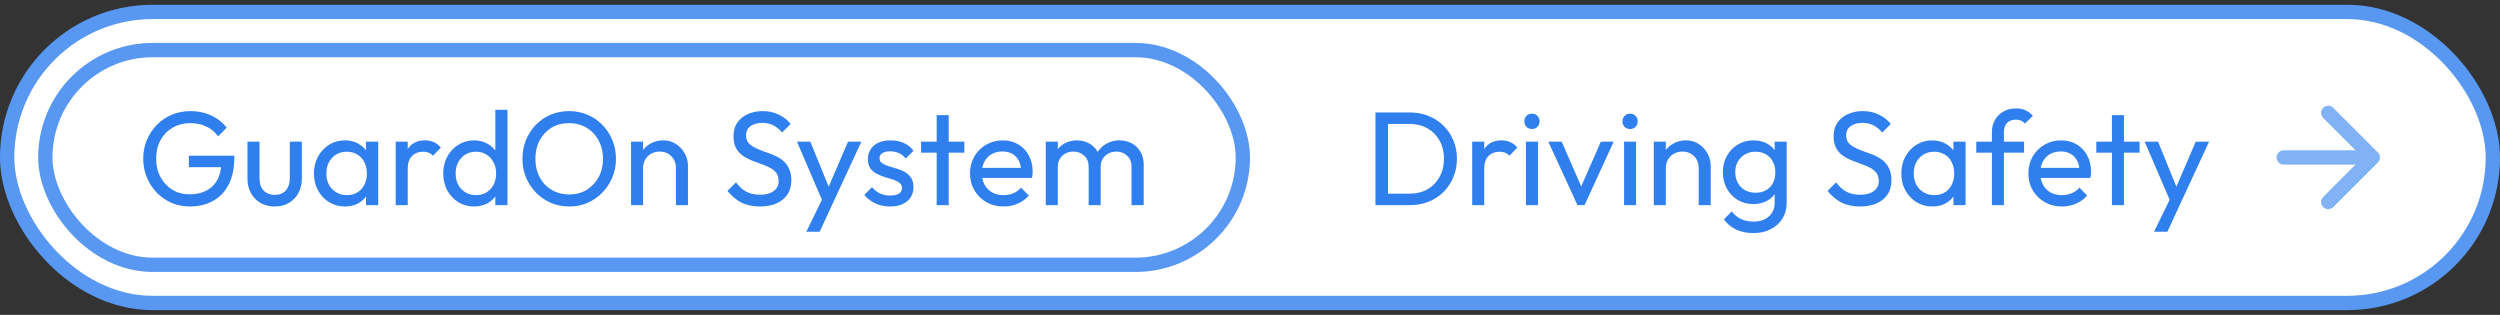
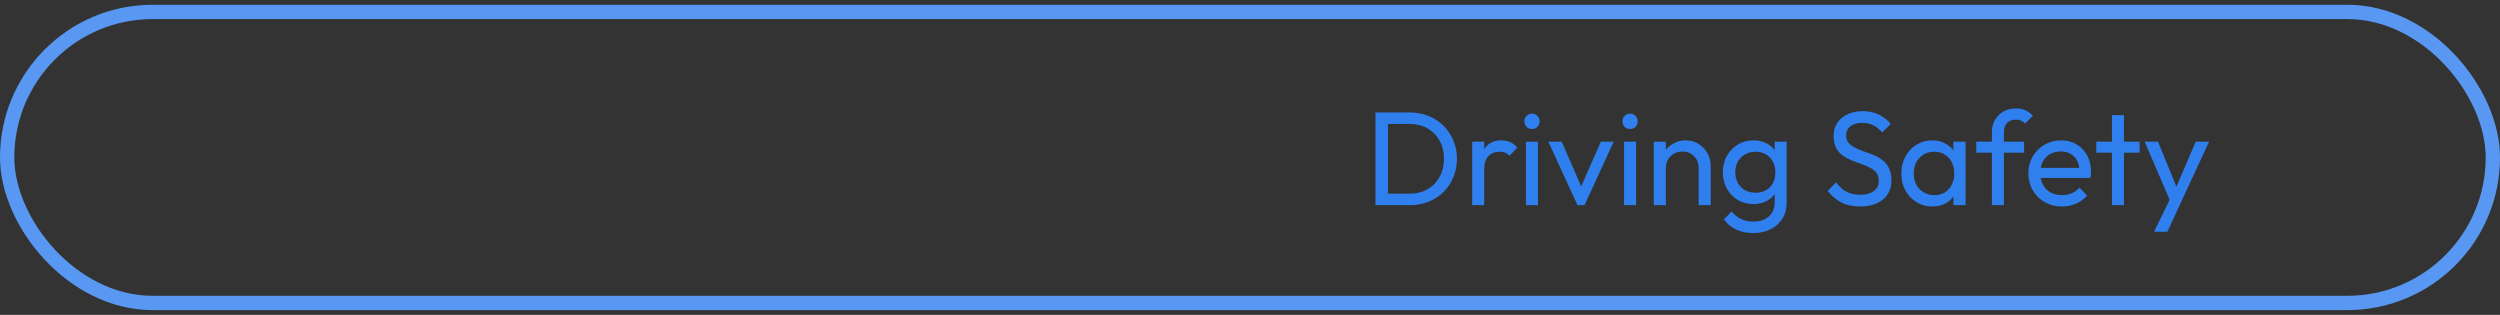
<svg xmlns="http://www.w3.org/2000/svg" width="262" height="33" viewBox="0 0 262 33" fill="none">
  <rect x="0" y="0" width="262" height="33" fill="#333333" stroke="none" />
-   <rect x="0.75" y="1.25" width="260.5" height="30.5" rx="15.25" fill="white" />
-   <rect x="4.75" y="5.25" width="125.5" height="22.5" rx="11.25" fill="white" />
-   <path d="M19.895 21.64C19.213 21.64 18.574 21.514 17.977 21.262C17.389 21.001 16.871 20.641 16.423 20.184C15.984 19.727 15.639 19.195 15.387 18.588C15.135 17.981 15.009 17.328 15.009 16.628C15.009 15.928 15.135 15.279 15.387 14.682C15.639 14.075 15.989 13.543 16.437 13.086C16.885 12.629 17.407 12.274 18.005 12.022C18.611 11.77 19.269 11.644 19.979 11.644C20.753 11.644 21.467 11.793 22.121 12.092C22.774 12.391 23.32 12.82 23.759 13.38L22.849 14.29C22.541 13.842 22.135 13.501 21.631 13.268C21.127 13.025 20.576 12.904 19.979 12.904C19.269 12.904 18.639 13.063 18.089 13.38C17.547 13.697 17.123 14.136 16.815 14.696C16.516 15.256 16.367 15.9 16.367 16.628C16.367 17.365 16.521 18.014 16.829 18.574C17.137 19.134 17.552 19.573 18.075 19.89C18.597 20.207 19.195 20.366 19.867 20.366C20.548 20.366 21.136 20.235 21.631 19.974C22.135 19.713 22.522 19.33 22.793 18.826C23.063 18.313 23.199 17.687 23.199 16.95L23.997 17.524H19.797V16.32H24.557V16.516C24.557 17.645 24.356 18.593 23.955 19.358C23.563 20.114 23.012 20.683 22.303 21.066C21.603 21.449 20.8 21.64 19.895 21.64ZM28.777 21.64C28.235 21.64 27.745 21.519 27.307 21.276C26.877 21.024 26.541 20.679 26.299 20.24C26.056 19.801 25.935 19.293 25.935 18.714V14.85H27.195V18.658C27.195 19.022 27.255 19.339 27.377 19.61C27.507 19.871 27.694 20.072 27.937 20.212C28.179 20.352 28.464 20.422 28.791 20.422C29.285 20.422 29.673 20.268 29.953 19.96C30.233 19.643 30.373 19.209 30.373 18.658V14.85H31.633V18.714C31.633 19.293 31.511 19.801 31.269 20.24C31.026 20.679 30.69 21.024 30.261 21.276C29.841 21.519 29.346 21.64 28.777 21.64ZM36.15 21.64C35.543 21.64 34.992 21.491 34.498 21.192C34.003 20.884 33.611 20.469 33.322 19.946C33.041 19.423 32.901 18.835 32.901 18.182C32.901 17.529 33.041 16.941 33.322 16.418C33.611 15.895 33.998 15.48 34.483 15.172C34.978 14.864 35.533 14.71 36.15 14.71C36.654 14.71 37.102 14.817 37.493 15.032C37.895 15.237 38.217 15.527 38.459 15.9C38.702 16.264 38.837 16.689 38.865 17.174V19.176C38.837 19.652 38.702 20.077 38.459 20.45C38.226 20.823 37.909 21.117 37.508 21.332C37.115 21.537 36.663 21.64 36.15 21.64ZM36.359 20.45C36.985 20.45 37.489 20.24 37.871 19.82C38.254 19.391 38.446 18.845 38.446 18.182C38.446 17.725 38.357 17.328 38.179 16.992C38.011 16.647 37.769 16.381 37.452 16.194C37.134 15.998 36.766 15.9 36.346 15.9C35.925 15.9 35.552 15.998 35.225 16.194C34.908 16.39 34.656 16.661 34.469 17.006C34.292 17.342 34.203 17.729 34.203 18.168C34.203 18.616 34.292 19.013 34.469 19.358C34.656 19.694 34.913 19.96 35.239 20.156C35.566 20.352 35.94 20.45 36.359 20.45ZM38.361 21.5V19.708L38.599 18.084L38.361 16.474V14.85H39.636V21.5H38.361ZM41.47 21.5V14.85H42.73V21.5H41.47ZM42.73 17.706L42.254 17.496C42.254 16.647 42.45 15.97 42.842 15.466C43.234 14.962 43.799 14.71 44.536 14.71C44.872 14.71 45.175 14.771 45.446 14.892C45.717 15.004 45.969 15.195 46.202 15.466L45.376 16.32C45.236 16.171 45.082 16.063 44.914 15.998C44.746 15.933 44.55 15.9 44.326 15.9C43.859 15.9 43.477 16.049 43.178 16.348C42.879 16.647 42.73 17.099 42.73 17.706ZM49.684 21.64C49.068 21.64 48.518 21.491 48.032 21.192C47.547 20.884 47.16 20.469 46.87 19.946C46.59 19.423 46.45 18.835 46.45 18.182C46.45 17.529 46.59 16.941 46.87 16.418C47.16 15.895 47.547 15.48 48.032 15.172C48.518 14.864 49.068 14.71 49.684 14.71C50.179 14.71 50.627 14.817 51.028 15.032C51.43 15.237 51.752 15.527 51.994 15.9C52.246 16.264 52.386 16.689 52.414 17.174V19.176C52.386 19.652 52.251 20.077 52.008 20.45C51.766 20.823 51.444 21.117 51.042 21.332C50.641 21.537 50.188 21.64 49.684 21.64ZM49.894 20.45C50.314 20.45 50.678 20.352 50.986 20.156C51.304 19.96 51.551 19.694 51.728 19.358C51.906 19.013 51.994 18.621 51.994 18.182C51.994 17.725 51.901 17.328 51.714 16.992C51.537 16.656 51.29 16.39 50.972 16.194C50.664 15.998 50.3 15.9 49.88 15.9C49.46 15.9 49.092 15.998 48.774 16.194C48.457 16.39 48.205 16.661 48.018 17.006C47.841 17.342 47.752 17.729 47.752 18.168C47.752 18.616 47.841 19.013 48.018 19.358C48.205 19.694 48.457 19.96 48.774 20.156C49.101 20.352 49.474 20.45 49.894 20.45ZM53.184 21.5H51.91V19.708L52.148 18.084L51.91 16.474V11.504H53.184V21.5ZM59.667 21.64C58.976 21.64 58.332 21.514 57.735 21.262C57.137 21.001 56.615 20.641 56.167 20.184C55.719 19.717 55.369 19.181 55.117 18.574C54.874 17.967 54.753 17.319 54.753 16.628C54.753 15.928 54.874 15.279 55.117 14.682C55.369 14.075 55.714 13.543 56.153 13.086C56.601 12.629 57.119 12.274 57.707 12.022C58.304 11.77 58.948 11.644 59.639 11.644C60.329 11.644 60.969 11.77 61.557 12.022C62.154 12.274 62.677 12.629 63.125 13.086C63.573 13.543 63.923 14.075 64.175 14.682C64.427 15.289 64.553 15.942 64.553 16.642C64.553 17.333 64.427 17.981 64.175 18.588C63.923 19.195 63.573 19.727 63.125 20.184C62.686 20.641 62.168 21.001 61.571 21.262C60.983 21.514 60.348 21.64 59.667 21.64ZM59.639 20.38C60.339 20.38 60.95 20.221 61.473 19.904C62.005 19.577 62.425 19.134 62.733 18.574C63.041 18.005 63.195 17.356 63.195 16.628C63.195 16.087 63.106 15.592 62.929 15.144C62.751 14.687 62.504 14.29 62.187 13.954C61.869 13.618 61.496 13.361 61.067 13.184C60.637 12.997 60.161 12.904 59.639 12.904C58.948 12.904 58.337 13.063 57.805 13.38C57.282 13.697 56.867 14.136 56.559 14.696C56.26 15.256 56.111 15.9 56.111 16.628C56.111 17.169 56.195 17.673 56.363 18.14C56.54 18.597 56.783 18.994 57.091 19.33C57.408 19.657 57.781 19.913 58.211 20.1C58.649 20.287 59.125 20.38 59.639 20.38ZM70.838 21.5V17.622C70.838 17.118 70.679 16.703 70.362 16.376C70.045 16.049 69.634 15.886 69.13 15.886C68.794 15.886 68.495 15.961 68.234 16.11C67.973 16.259 67.767 16.465 67.618 16.726C67.469 16.987 67.394 17.286 67.394 17.622L66.876 17.328C66.876 16.824 66.988 16.376 67.212 15.984C67.436 15.592 67.749 15.284 68.15 15.06C68.551 14.827 69.004 14.71 69.508 14.71C70.012 14.71 70.455 14.836 70.838 15.088C71.23 15.34 71.538 15.671 71.762 16.082C71.986 16.483 72.098 16.913 72.098 17.37V21.5H70.838ZM66.134 21.5V14.85H67.394V21.5H66.134ZM79.642 21.64C78.877 21.64 78.223 21.5 77.682 21.22C77.141 20.94 76.66 20.534 76.24 20.002L77.136 19.106C77.444 19.535 77.799 19.862 78.2 20.086C78.601 20.301 79.096 20.408 79.684 20.408C80.263 20.408 80.725 20.282 81.07 20.03C81.425 19.778 81.602 19.433 81.602 18.994C81.602 18.63 81.518 18.336 81.35 18.112C81.182 17.888 80.953 17.706 80.664 17.566C80.384 17.417 80.076 17.286 79.74 17.174C79.404 17.053 79.068 16.927 78.732 16.796C78.396 16.656 78.088 16.488 77.808 16.292C77.528 16.087 77.299 15.821 77.122 15.494C76.954 15.167 76.87 14.757 76.87 14.262C76.87 13.711 77.001 13.245 77.262 12.862C77.533 12.47 77.897 12.171 78.354 11.966C78.821 11.751 79.343 11.644 79.922 11.644C80.557 11.644 81.126 11.77 81.63 12.022C82.134 12.265 82.545 12.587 82.862 12.988L81.966 13.884C81.677 13.548 81.364 13.296 81.028 13.128C80.701 12.96 80.323 12.876 79.894 12.876C79.371 12.876 78.956 12.993 78.648 13.226C78.34 13.45 78.186 13.767 78.186 14.178C78.186 14.505 78.27 14.771 78.438 14.976C78.615 15.172 78.844 15.34 79.124 15.48C79.404 15.62 79.712 15.751 80.048 15.872C80.393 15.984 80.734 16.11 81.07 16.25C81.406 16.39 81.714 16.567 81.994 16.782C82.274 16.997 82.498 17.277 82.666 17.622C82.843 17.958 82.932 18.383 82.932 18.896C82.932 19.755 82.633 20.427 82.036 20.912C81.448 21.397 80.65 21.64 79.642 21.64ZM86.406 21.556L83.522 14.85H84.922L87.064 20.1H86.616L88.87 14.85H90.27L87.162 21.556H86.406ZM84.502 24.286L86.462 20.268L87.162 21.556L85.902 24.286H84.502ZM93.281 21.64C92.908 21.64 92.553 21.593 92.217 21.5C91.891 21.397 91.587 21.257 91.307 21.08C91.027 20.893 90.784 20.674 90.579 20.422L91.391 19.61C91.634 19.909 91.914 20.133 92.231 20.282C92.549 20.422 92.903 20.492 93.295 20.492C93.687 20.492 93.99 20.427 94.205 20.296C94.42 20.156 94.527 19.965 94.527 19.722C94.527 19.479 94.439 19.293 94.261 19.162C94.093 19.022 93.874 18.91 93.603 18.826C93.332 18.733 93.043 18.644 92.735 18.56C92.436 18.467 92.152 18.35 91.881 18.21C91.611 18.07 91.386 17.879 91.209 17.636C91.041 17.393 90.957 17.071 90.957 16.67C90.957 16.269 91.055 15.923 91.251 15.634C91.447 15.335 91.718 15.107 92.063 14.948C92.418 14.789 92.843 14.71 93.337 14.71C93.86 14.71 94.322 14.803 94.723 14.99C95.134 15.167 95.47 15.438 95.731 15.802L94.919 16.614C94.733 16.371 94.499 16.185 94.219 16.054C93.948 15.923 93.641 15.858 93.295 15.858C92.931 15.858 92.651 15.923 92.455 16.054C92.269 16.175 92.175 16.348 92.175 16.572C92.175 16.796 92.259 16.969 92.427 17.09C92.595 17.211 92.814 17.314 93.085 17.398C93.365 17.482 93.654 17.571 93.953 17.664C94.252 17.748 94.537 17.865 94.807 18.014C95.078 18.163 95.297 18.364 95.465 18.616C95.642 18.868 95.731 19.199 95.731 19.61C95.731 20.235 95.507 20.73 95.059 21.094C94.621 21.458 94.028 21.64 93.281 21.64ZM98.164 21.5V12.064H99.424V21.5H98.164ZM96.526 15.998V14.85H101.062V15.998H96.526ZM105.171 21.64C104.508 21.64 103.911 21.491 103.379 21.192C102.847 20.884 102.427 20.469 102.119 19.946C101.811 19.423 101.657 18.831 101.657 18.168C101.657 17.515 101.806 16.927 102.105 16.404C102.413 15.881 102.824 15.471 103.337 15.172C103.86 14.864 104.443 14.71 105.087 14.71C105.703 14.71 106.244 14.85 106.711 15.13C107.187 15.41 107.556 15.797 107.817 16.292C108.088 16.787 108.223 17.347 108.223 17.972C108.223 18.065 108.218 18.168 108.209 18.28C108.2 18.383 108.181 18.504 108.153 18.644H102.539V17.594H107.481L107.019 18C107.019 17.552 106.94 17.174 106.781 16.866C106.622 16.549 106.398 16.306 106.109 16.138C105.82 15.961 105.47 15.872 105.059 15.872C104.63 15.872 104.252 15.965 103.925 16.152C103.598 16.339 103.346 16.6 103.169 16.936C102.992 17.272 102.903 17.669 102.903 18.126C102.903 18.593 102.996 19.003 103.183 19.358C103.37 19.703 103.636 19.974 103.981 20.17C104.326 20.357 104.723 20.45 105.171 20.45C105.544 20.45 105.885 20.385 106.193 20.254C106.51 20.123 106.781 19.927 107.005 19.666L107.817 20.492C107.5 20.865 107.108 21.15 106.641 21.346C106.184 21.542 105.694 21.64 105.171 21.64ZM109.597 21.5V14.85H110.857V21.5H109.597ZM114.091 21.5V17.482C114.091 16.987 113.937 16.6 113.629 16.32C113.33 16.031 112.952 15.886 112.495 15.886C112.187 15.886 111.912 15.951 111.669 16.082C111.426 16.213 111.23 16.395 111.081 16.628C110.932 16.861 110.857 17.141 110.857 17.468L110.339 17.216C110.339 16.712 110.446 16.273 110.661 15.9C110.885 15.527 111.188 15.237 111.571 15.032C111.954 14.817 112.383 14.71 112.859 14.71C113.326 14.71 113.746 14.813 114.119 15.018C114.502 15.223 114.8 15.513 115.015 15.886C115.239 16.259 115.351 16.703 115.351 17.216V21.5H114.091ZM118.585 21.5V17.482C118.585 16.987 118.431 16.6 118.123 16.32C117.824 16.031 117.451 15.886 117.003 15.886C116.695 15.886 116.415 15.951 116.163 16.082C115.92 16.213 115.724 16.395 115.575 16.628C115.426 16.861 115.351 17.141 115.351 17.468L114.637 17.216C114.665 16.703 114.8 16.264 115.043 15.9C115.295 15.527 115.617 15.237 116.009 15.032C116.401 14.817 116.83 14.71 117.297 14.71C117.782 14.71 118.216 14.813 118.599 15.018C118.982 15.223 119.285 15.513 119.509 15.886C119.742 16.259 119.859 16.707 119.859 17.23V21.5H118.585Z" fill="#2F7FEF" />
-   <rect x="4.75" y="5.25" width="125.5" height="22.5" rx="11.25" stroke="#5898F2" stroke-width="1.5" />
  <path d="M145.016 21.5V20.296H147.718C148.437 20.296 149.067 20.142 149.608 19.834C150.149 19.517 150.569 19.083 150.868 18.532C151.176 17.981 151.33 17.347 151.33 16.628C151.33 15.919 151.176 15.289 150.868 14.738C150.56 14.187 150.135 13.758 149.594 13.45C149.053 13.142 148.427 12.988 147.718 12.988H145.03V11.784H147.746C148.455 11.784 149.109 11.905 149.706 12.148C150.313 12.391 150.835 12.731 151.274 13.17C151.722 13.609 152.067 14.122 152.31 14.71C152.562 15.298 152.688 15.942 152.688 16.642C152.688 17.333 152.562 17.977 152.31 18.574C152.067 19.162 151.727 19.675 151.288 20.114C150.849 20.553 150.327 20.893 149.72 21.136C149.123 21.379 148.474 21.5 147.774 21.5H145.016ZM144.148 21.5V11.784H145.464V21.5H144.148ZM154.287 21.5V14.85H155.547V21.5H154.287ZM155.547 17.706L155.071 17.496C155.071 16.647 155.267 15.97 155.659 15.466C156.051 14.962 156.616 14.71 157.353 14.71C157.689 14.71 157.993 14.771 158.263 14.892C158.534 15.004 158.786 15.195 159.019 15.466L158.193 16.32C158.053 16.171 157.899 16.063 157.731 15.998C157.563 15.933 157.367 15.9 157.143 15.9C156.677 15.9 156.294 16.049 155.995 16.348C155.697 16.647 155.547 17.099 155.547 17.706ZM159.92 21.5V14.85H161.18V21.5H159.92ZM160.55 13.52C160.317 13.52 160.126 13.445 159.976 13.296C159.827 13.137 159.752 12.941 159.752 12.708C159.752 12.484 159.827 12.297 159.976 12.148C160.126 11.989 160.317 11.91 160.55 11.91C160.784 11.91 160.975 11.989 161.124 12.148C161.274 12.297 161.348 12.484 161.348 12.708C161.348 12.941 161.274 13.137 161.124 13.296C160.975 13.445 160.784 13.52 160.55 13.52ZM165.319 21.5L162.267 14.85H163.667L166.117 20.464H165.305L167.769 14.85H169.113L166.061 21.5H165.319ZM170.202 21.5V14.85H171.462V21.5H170.202ZM170.832 13.52C170.598 13.52 170.407 13.445 170.258 13.296C170.108 13.137 170.034 12.941 170.034 12.708C170.034 12.484 170.108 12.297 170.258 12.148C170.407 11.989 170.598 11.91 170.832 11.91C171.065 11.91 171.256 11.989 171.406 12.148C171.555 12.297 171.63 12.484 171.63 12.708C171.63 12.941 171.555 13.137 171.406 13.296C171.256 13.445 171.065 13.52 170.832 13.52ZM178.023 21.5V17.622C178.023 17.118 177.864 16.703 177.547 16.376C177.229 16.049 176.819 15.886 176.315 15.886C175.979 15.886 175.68 15.961 175.419 16.11C175.157 16.259 174.952 16.465 174.803 16.726C174.653 16.987 174.579 17.286 174.579 17.622L174.061 17.328C174.061 16.824 174.173 16.376 174.397 15.984C174.621 15.592 174.933 15.284 175.335 15.06C175.736 14.827 176.189 14.71 176.693 14.71C177.197 14.71 177.64 14.836 178.023 15.088C178.415 15.34 178.723 15.671 178.947 16.082C179.171 16.483 179.283 16.913 179.283 17.37V21.5H178.023ZM173.319 21.5V14.85H174.579V21.5H173.319ZM183.746 24.426C183.065 24.426 182.458 24.3 181.926 24.048C181.404 23.796 180.984 23.441 180.666 22.984L181.478 22.158C181.749 22.503 182.071 22.765 182.444 22.942C182.818 23.129 183.261 23.222 183.774 23.222C184.456 23.222 184.992 23.04 185.384 22.676C185.786 22.321 185.986 21.841 185.986 21.234V19.582L186.21 18.084L185.986 16.6V14.85H187.246V21.234C187.246 21.869 187.097 22.424 186.798 22.9C186.509 23.376 186.098 23.749 185.566 24.02C185.044 24.291 184.437 24.426 183.746 24.426ZM183.746 21.388C183.14 21.388 182.594 21.243 182.108 20.954C181.632 20.665 181.254 20.268 180.974 19.764C180.694 19.251 180.554 18.677 180.554 18.042C180.554 17.407 180.694 16.843 180.974 16.348C181.254 15.844 181.632 15.447 182.108 15.158C182.594 14.859 183.14 14.71 183.746 14.71C184.269 14.71 184.731 14.813 185.132 15.018C185.534 15.223 185.851 15.513 186.084 15.886C186.327 16.25 186.458 16.679 186.476 17.174V18.938C186.448 19.423 186.313 19.853 186.07 20.226C185.837 20.59 185.52 20.875 185.118 21.08C184.717 21.285 184.26 21.388 183.746 21.388ZM183.998 20.198C184.409 20.198 184.768 20.109 185.076 19.932C185.394 19.755 185.636 19.507 185.804 19.19C185.972 18.863 186.056 18.485 186.056 18.056C186.056 17.627 185.968 17.253 185.79 16.936C185.622 16.609 185.384 16.357 185.076 16.18C184.768 15.993 184.404 15.9 183.984 15.9C183.564 15.9 183.196 15.993 182.878 16.18C182.561 16.357 182.309 16.609 182.122 16.936C181.945 17.253 181.856 17.622 181.856 18.042C181.856 18.462 181.945 18.835 182.122 19.162C182.309 19.489 182.561 19.745 182.878 19.932C183.205 20.109 183.578 20.198 183.998 20.198ZM194.934 21.64C194.169 21.64 193.515 21.5 192.974 21.22C192.433 20.94 191.952 20.534 191.532 20.002L192.428 19.106C192.736 19.535 193.091 19.862 193.492 20.086C193.893 20.301 194.388 20.408 194.976 20.408C195.555 20.408 196.017 20.282 196.362 20.03C196.717 19.778 196.894 19.433 196.894 18.994C196.894 18.63 196.81 18.336 196.642 18.112C196.474 17.888 196.245 17.706 195.956 17.566C195.676 17.417 195.368 17.286 195.032 17.174C194.696 17.053 194.36 16.927 194.024 16.796C193.688 16.656 193.38 16.488 193.1 16.292C192.82 16.087 192.591 15.821 192.414 15.494C192.246 15.167 192.162 14.757 192.162 14.262C192.162 13.711 192.293 13.245 192.554 12.862C192.825 12.47 193.189 12.171 193.646 11.966C194.113 11.751 194.635 11.644 195.214 11.644C195.849 11.644 196.418 11.77 196.922 12.022C197.426 12.265 197.837 12.587 198.154 12.988L197.258 13.884C196.969 13.548 196.656 13.296 196.32 13.128C195.993 12.96 195.615 12.876 195.186 12.876C194.663 12.876 194.248 12.993 193.94 13.226C193.632 13.45 193.478 13.767 193.478 14.178C193.478 14.505 193.562 14.771 193.73 14.976C193.907 15.172 194.136 15.34 194.416 15.48C194.696 15.62 195.004 15.751 195.34 15.872C195.685 15.984 196.026 16.11 196.362 16.25C196.698 16.39 197.006 16.567 197.286 16.782C197.566 16.997 197.79 17.277 197.958 17.622C198.135 17.958 198.224 18.383 198.224 18.896C198.224 19.755 197.925 20.427 197.328 20.912C196.74 21.397 195.942 21.64 194.934 21.64ZM202.506 21.64C201.899 21.64 201.349 21.491 200.854 21.192C200.359 20.884 199.967 20.469 199.678 19.946C199.398 19.423 199.258 18.835 199.258 18.182C199.258 17.529 199.398 16.941 199.678 16.418C199.967 15.895 200.355 15.48 200.84 15.172C201.335 14.864 201.89 14.71 202.506 14.71C203.01 14.71 203.458 14.817 203.85 15.032C204.251 15.237 204.573 15.527 204.816 15.9C205.059 16.264 205.194 16.689 205.222 17.174V19.176C205.194 19.652 205.059 20.077 204.816 20.45C204.583 20.823 204.265 21.117 203.864 21.332C203.472 21.537 203.019 21.64 202.506 21.64ZM202.716 20.45C203.341 20.45 203.845 20.24 204.228 19.82C204.611 19.391 204.802 18.845 204.802 18.182C204.802 17.725 204.713 17.328 204.536 16.992C204.368 16.647 204.125 16.381 203.808 16.194C203.491 15.998 203.122 15.9 202.702 15.9C202.282 15.9 201.909 15.998 201.582 16.194C201.265 16.39 201.013 16.661 200.826 17.006C200.649 17.342 200.56 17.729 200.56 18.168C200.56 18.616 200.649 19.013 200.826 19.358C201.013 19.694 201.269 19.96 201.596 20.156C201.923 20.352 202.296 20.45 202.716 20.45ZM204.718 21.5V19.708L204.956 18.084L204.718 16.474V14.85H205.992V21.5H204.718ZM208.751 21.5V13.856C208.751 13.361 208.858 12.932 209.073 12.568C209.288 12.195 209.582 11.901 209.955 11.686C210.338 11.471 210.781 11.364 211.285 11.364C211.668 11.364 211.999 11.429 212.279 11.56C212.559 11.691 212.816 11.882 213.049 12.134L212.223 12.946C212.102 12.815 211.966 12.717 211.817 12.652C211.668 12.577 211.486 12.54 211.271 12.54C210.87 12.54 210.557 12.657 210.333 12.89C210.118 13.123 210.011 13.445 210.011 13.856V21.5H208.751ZM207.113 15.998V14.85H212.125V15.998H207.113ZM216.088 21.64C215.425 21.64 214.828 21.491 214.296 21.192C213.764 20.884 213.344 20.469 213.036 19.946C212.728 19.423 212.574 18.831 212.574 18.168C212.574 17.515 212.723 16.927 213.022 16.404C213.33 15.881 213.741 15.471 214.254 15.172C214.777 14.864 215.36 14.71 216.004 14.71C216.62 14.71 217.161 14.85 217.628 15.13C218.104 15.41 218.473 15.797 218.734 16.292C219.005 16.787 219.14 17.347 219.14 17.972C219.14 18.065 219.135 18.168 219.126 18.28C219.117 18.383 219.098 18.504 219.07 18.644H213.456V17.594H218.398L217.936 18C217.936 17.552 217.857 17.174 217.698 16.866C217.539 16.549 217.315 16.306 217.026 16.138C216.737 15.961 216.387 15.872 215.976 15.872C215.547 15.872 215.169 15.965 214.842 16.152C214.515 16.339 214.263 16.6 214.086 16.936C213.909 17.272 213.82 17.669 213.82 18.126C213.82 18.593 213.913 19.003 214.1 19.358C214.287 19.703 214.553 19.974 214.898 20.17C215.243 20.357 215.64 20.45 216.088 20.45C216.461 20.45 216.802 20.385 217.11 20.254C217.427 20.123 217.698 19.927 217.922 19.666L218.734 20.492C218.417 20.865 218.025 21.15 217.558 21.346C217.101 21.542 216.611 21.64 216.088 21.64ZM221.331 21.5V12.064H222.591V21.5H221.331ZM219.693 15.998V14.85H224.229V15.998H219.693ZM227.647 21.556L224.763 14.85H226.163L228.305 20.1H227.857L230.111 14.85H231.511L228.403 21.556H227.647ZM225.743 24.286L227.703 20.268L228.403 21.556L227.143 24.286H225.743Z" fill="#2F7FEF" />
-   <path d="M239.333 16.5H248.667M248.667 16.5L244 11.833M248.667 16.5L244 21.166" stroke="#82B2F6" stroke-width="1.5" stroke-linecap="round" stroke-linejoin="round" />
  <rect x="0.75" y="1.25" width="260.5" height="30.5" rx="15.25" stroke="#5898F2" stroke-width="1.5" />
</svg>